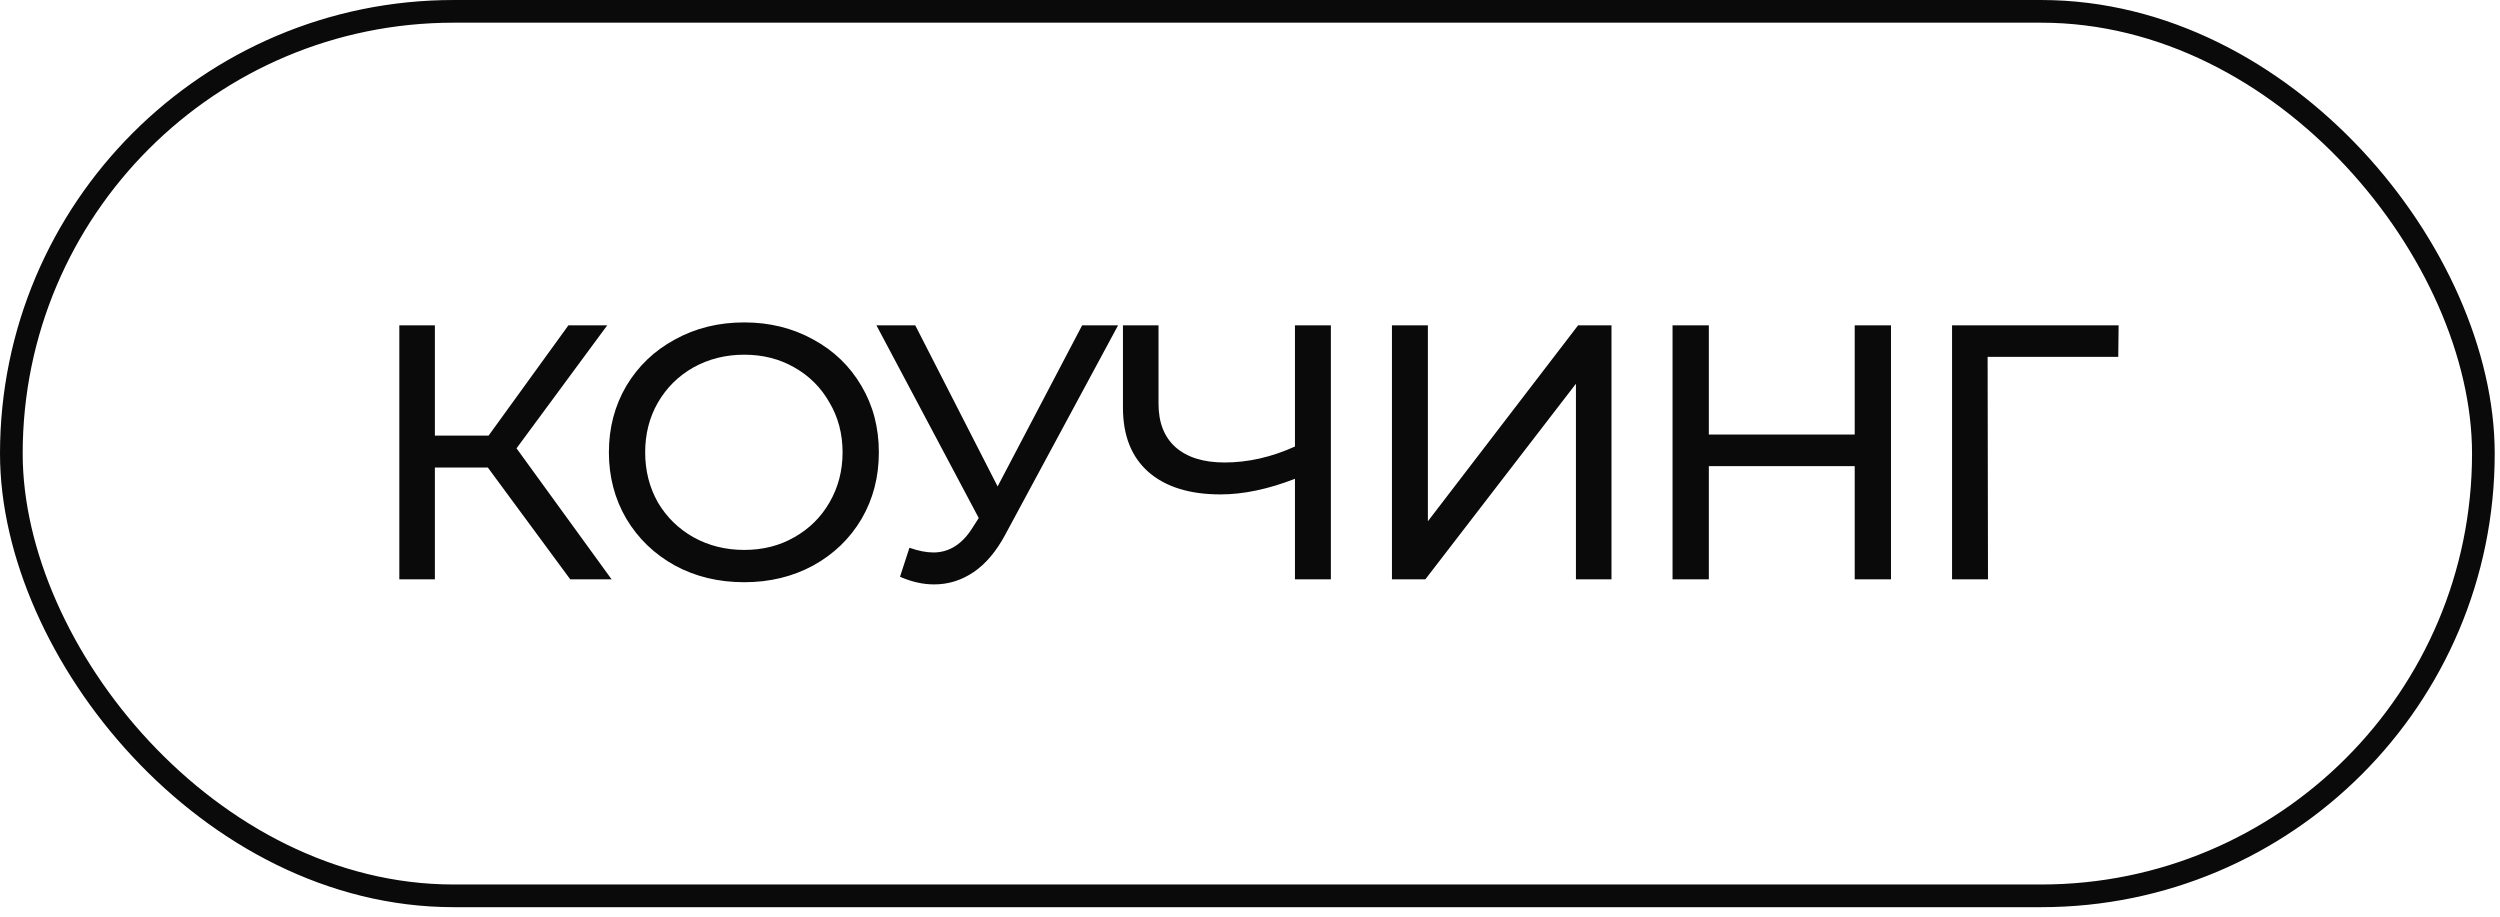
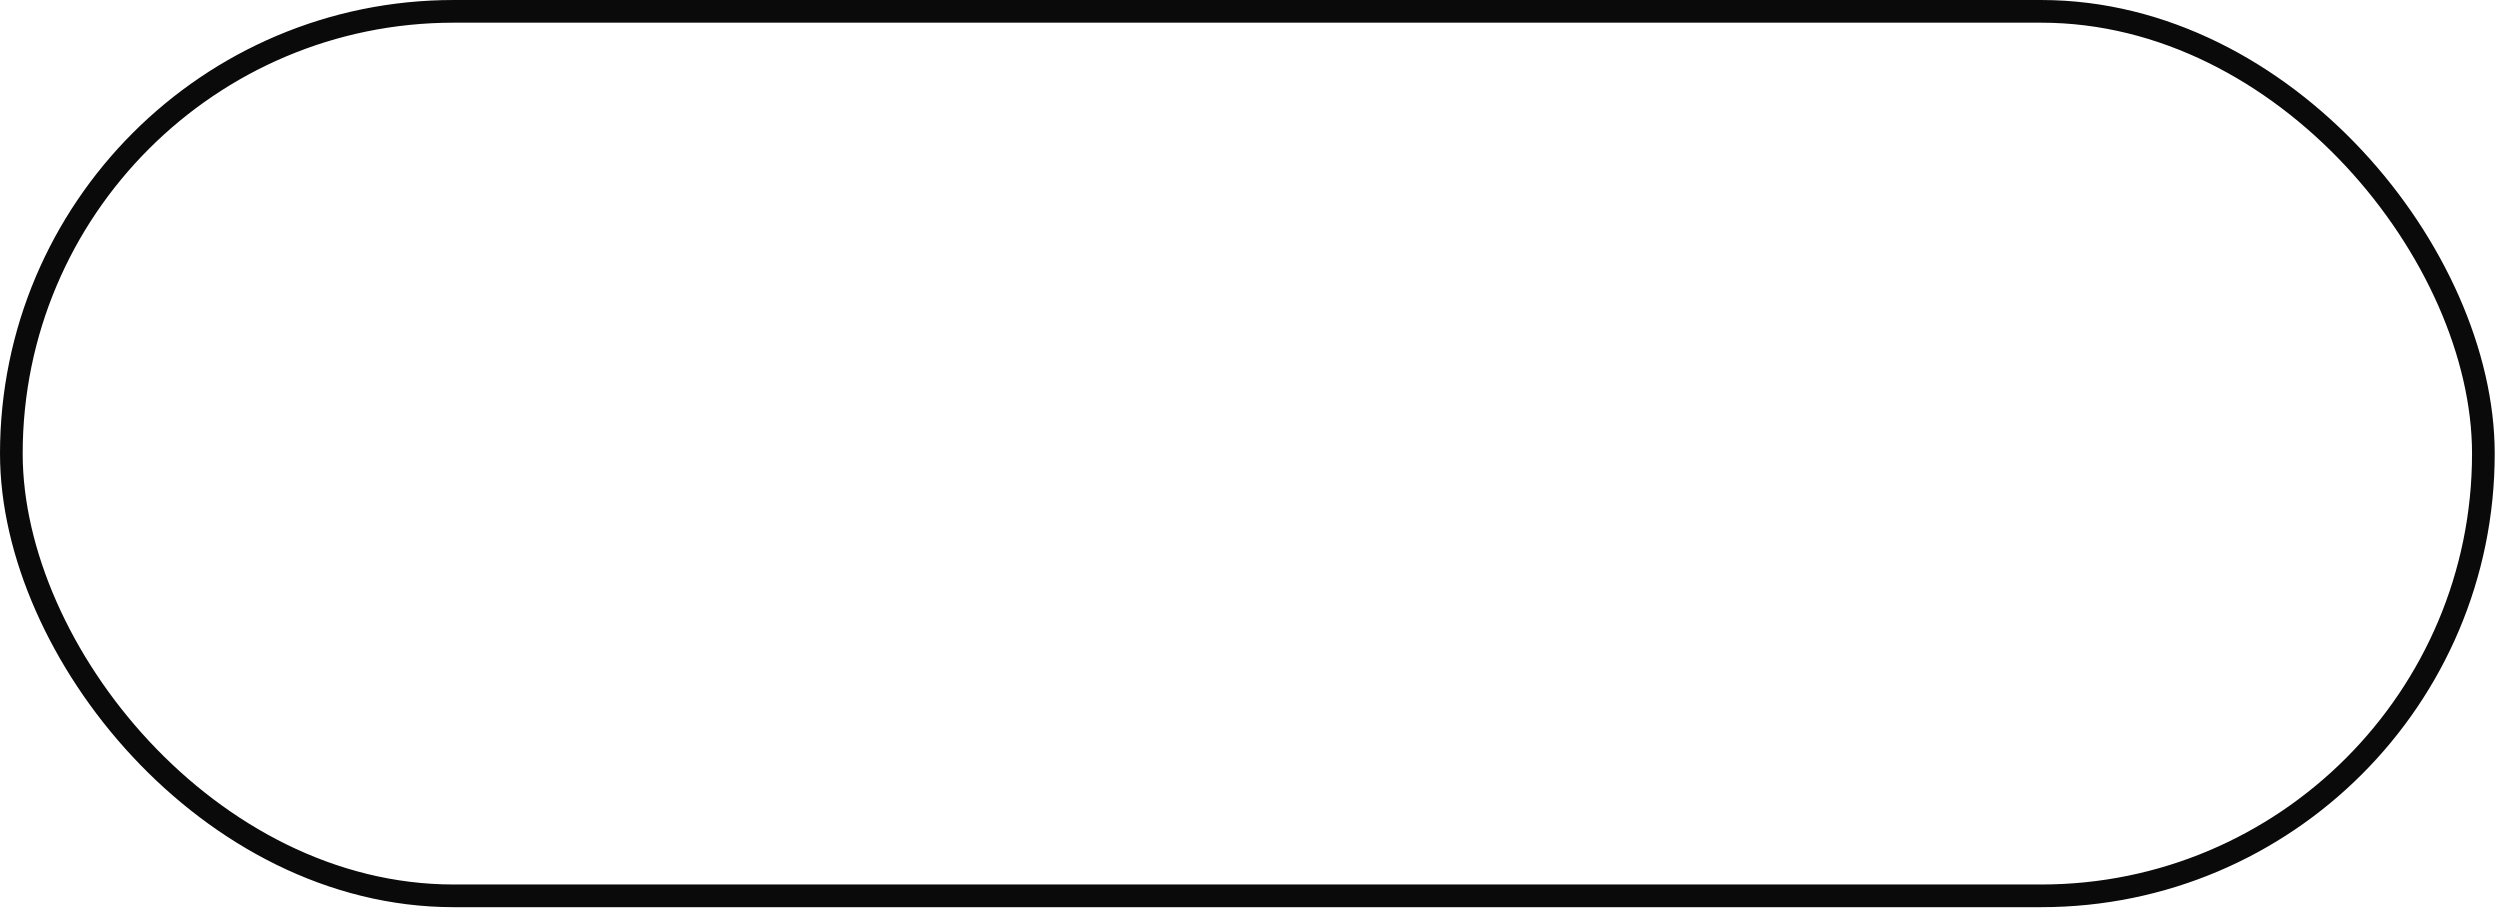
<svg xmlns="http://www.w3.org/2000/svg" width="169" height="62" viewBox="0 0 169 62" fill="none">
  <rect x="0.767" y="0.767" width="167.109" height="59.791" rx="29.896" stroke="#0A0A0A" stroke-width="1.533" />
-   <path d="M32.979 31.607H29.398V39.162H26.994V21.991H29.398V29.448H33.028L38.425 21.991H41.05L34.917 30.307L41.344 39.162H38.548L32.979 31.607ZM50.311 39.358C48.577 39.358 47.016 38.982 45.626 38.23C44.236 37.462 43.14 36.407 42.339 35.066C41.554 33.725 41.161 32.228 41.161 30.577C41.161 28.925 41.554 27.429 42.339 26.088C43.14 24.747 44.236 23.7 45.626 22.948C47.016 22.18 48.577 21.795 50.311 21.795C52.028 21.795 53.581 22.18 54.971 22.948C56.361 23.7 57.449 24.747 58.234 26.088C59.019 27.413 59.411 28.909 59.411 30.577C59.411 32.245 59.019 33.749 58.234 35.09C57.449 36.415 56.361 37.462 54.971 38.23C53.581 38.982 52.028 39.358 50.311 39.358ZM50.311 37.175C51.57 37.175 52.698 36.889 53.696 36.317C54.71 35.744 55.503 34.959 56.075 33.962C56.664 32.948 56.958 31.82 56.958 30.577C56.958 29.334 56.664 28.214 56.075 27.216C55.503 26.202 54.71 25.409 53.696 24.837C52.698 24.265 51.57 23.978 50.311 23.978C49.052 23.978 47.907 24.265 46.877 24.837C45.863 25.409 45.061 26.202 44.473 27.216C43.9 28.214 43.614 29.334 43.614 30.577C43.614 31.82 43.9 32.948 44.473 33.962C45.061 34.959 45.863 35.744 46.877 36.317C47.907 36.889 49.052 37.175 50.311 37.175ZM75.583 21.991L67.954 36.145C67.349 37.273 66.638 38.116 65.82 38.672C65.002 39.228 64.111 39.506 63.146 39.506C62.394 39.506 61.626 39.334 60.84 38.99L61.478 37.028C62.083 37.241 62.623 37.347 63.097 37.347C64.177 37.347 65.068 36.775 65.771 35.63L66.163 35.017L59.246 21.991H61.871L67.439 32.883L73.154 21.991H75.583ZM89.967 21.991V39.162H87.539V32.367C85.724 33.071 84.047 33.422 82.51 33.422C80.417 33.422 78.79 32.915 77.629 31.901C76.484 30.887 75.912 29.44 75.912 27.56V21.991H78.316V27.29C78.316 28.565 78.7 29.547 79.469 30.233C80.254 30.92 81.357 31.264 82.78 31.264C84.366 31.264 85.953 30.904 87.539 30.184V21.991H89.967ZM94.096 21.991H96.525V35.237L106.68 21.991H108.937V39.162H106.533V25.941L96.353 39.162H94.096V21.991ZM127.831 21.991V39.162H125.378V31.509H115.517V39.162H113.064V21.991H115.517V29.375H125.378V21.991H127.831ZM143.194 24.125H134.363L134.388 39.162H131.959V21.991H143.219L143.194 24.125Z" fill="#0A0A0A" />
</svg>